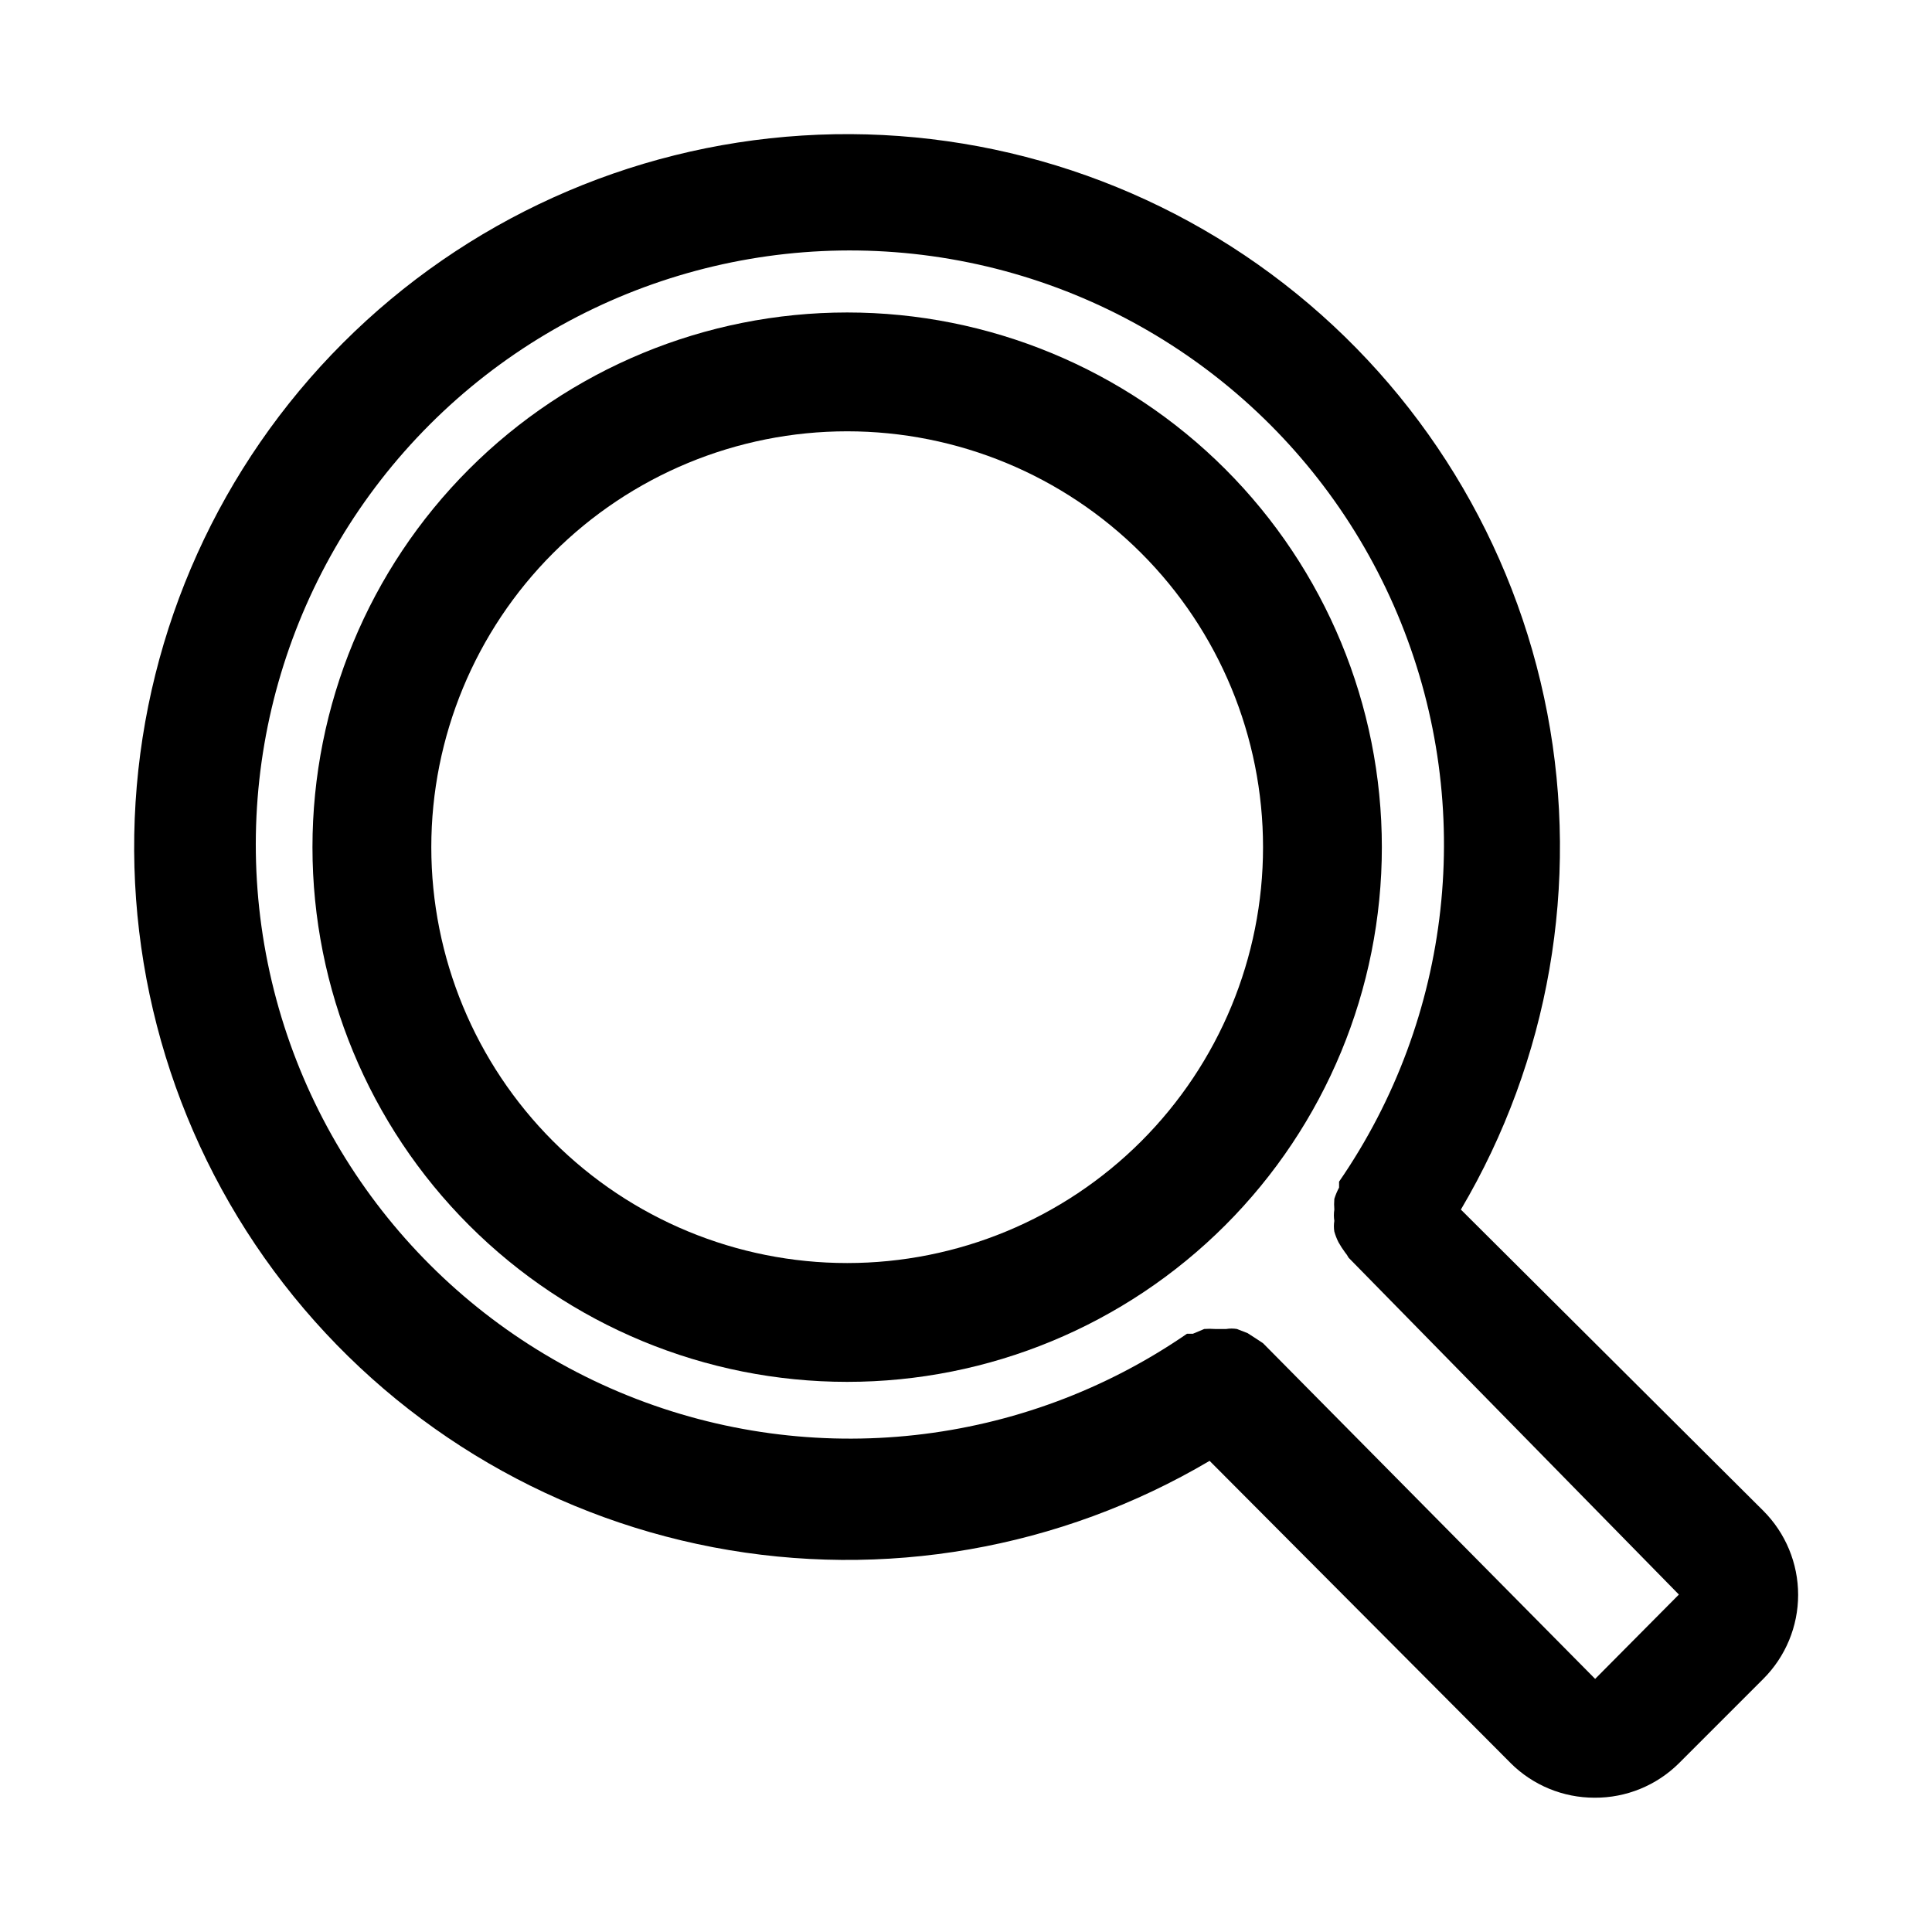
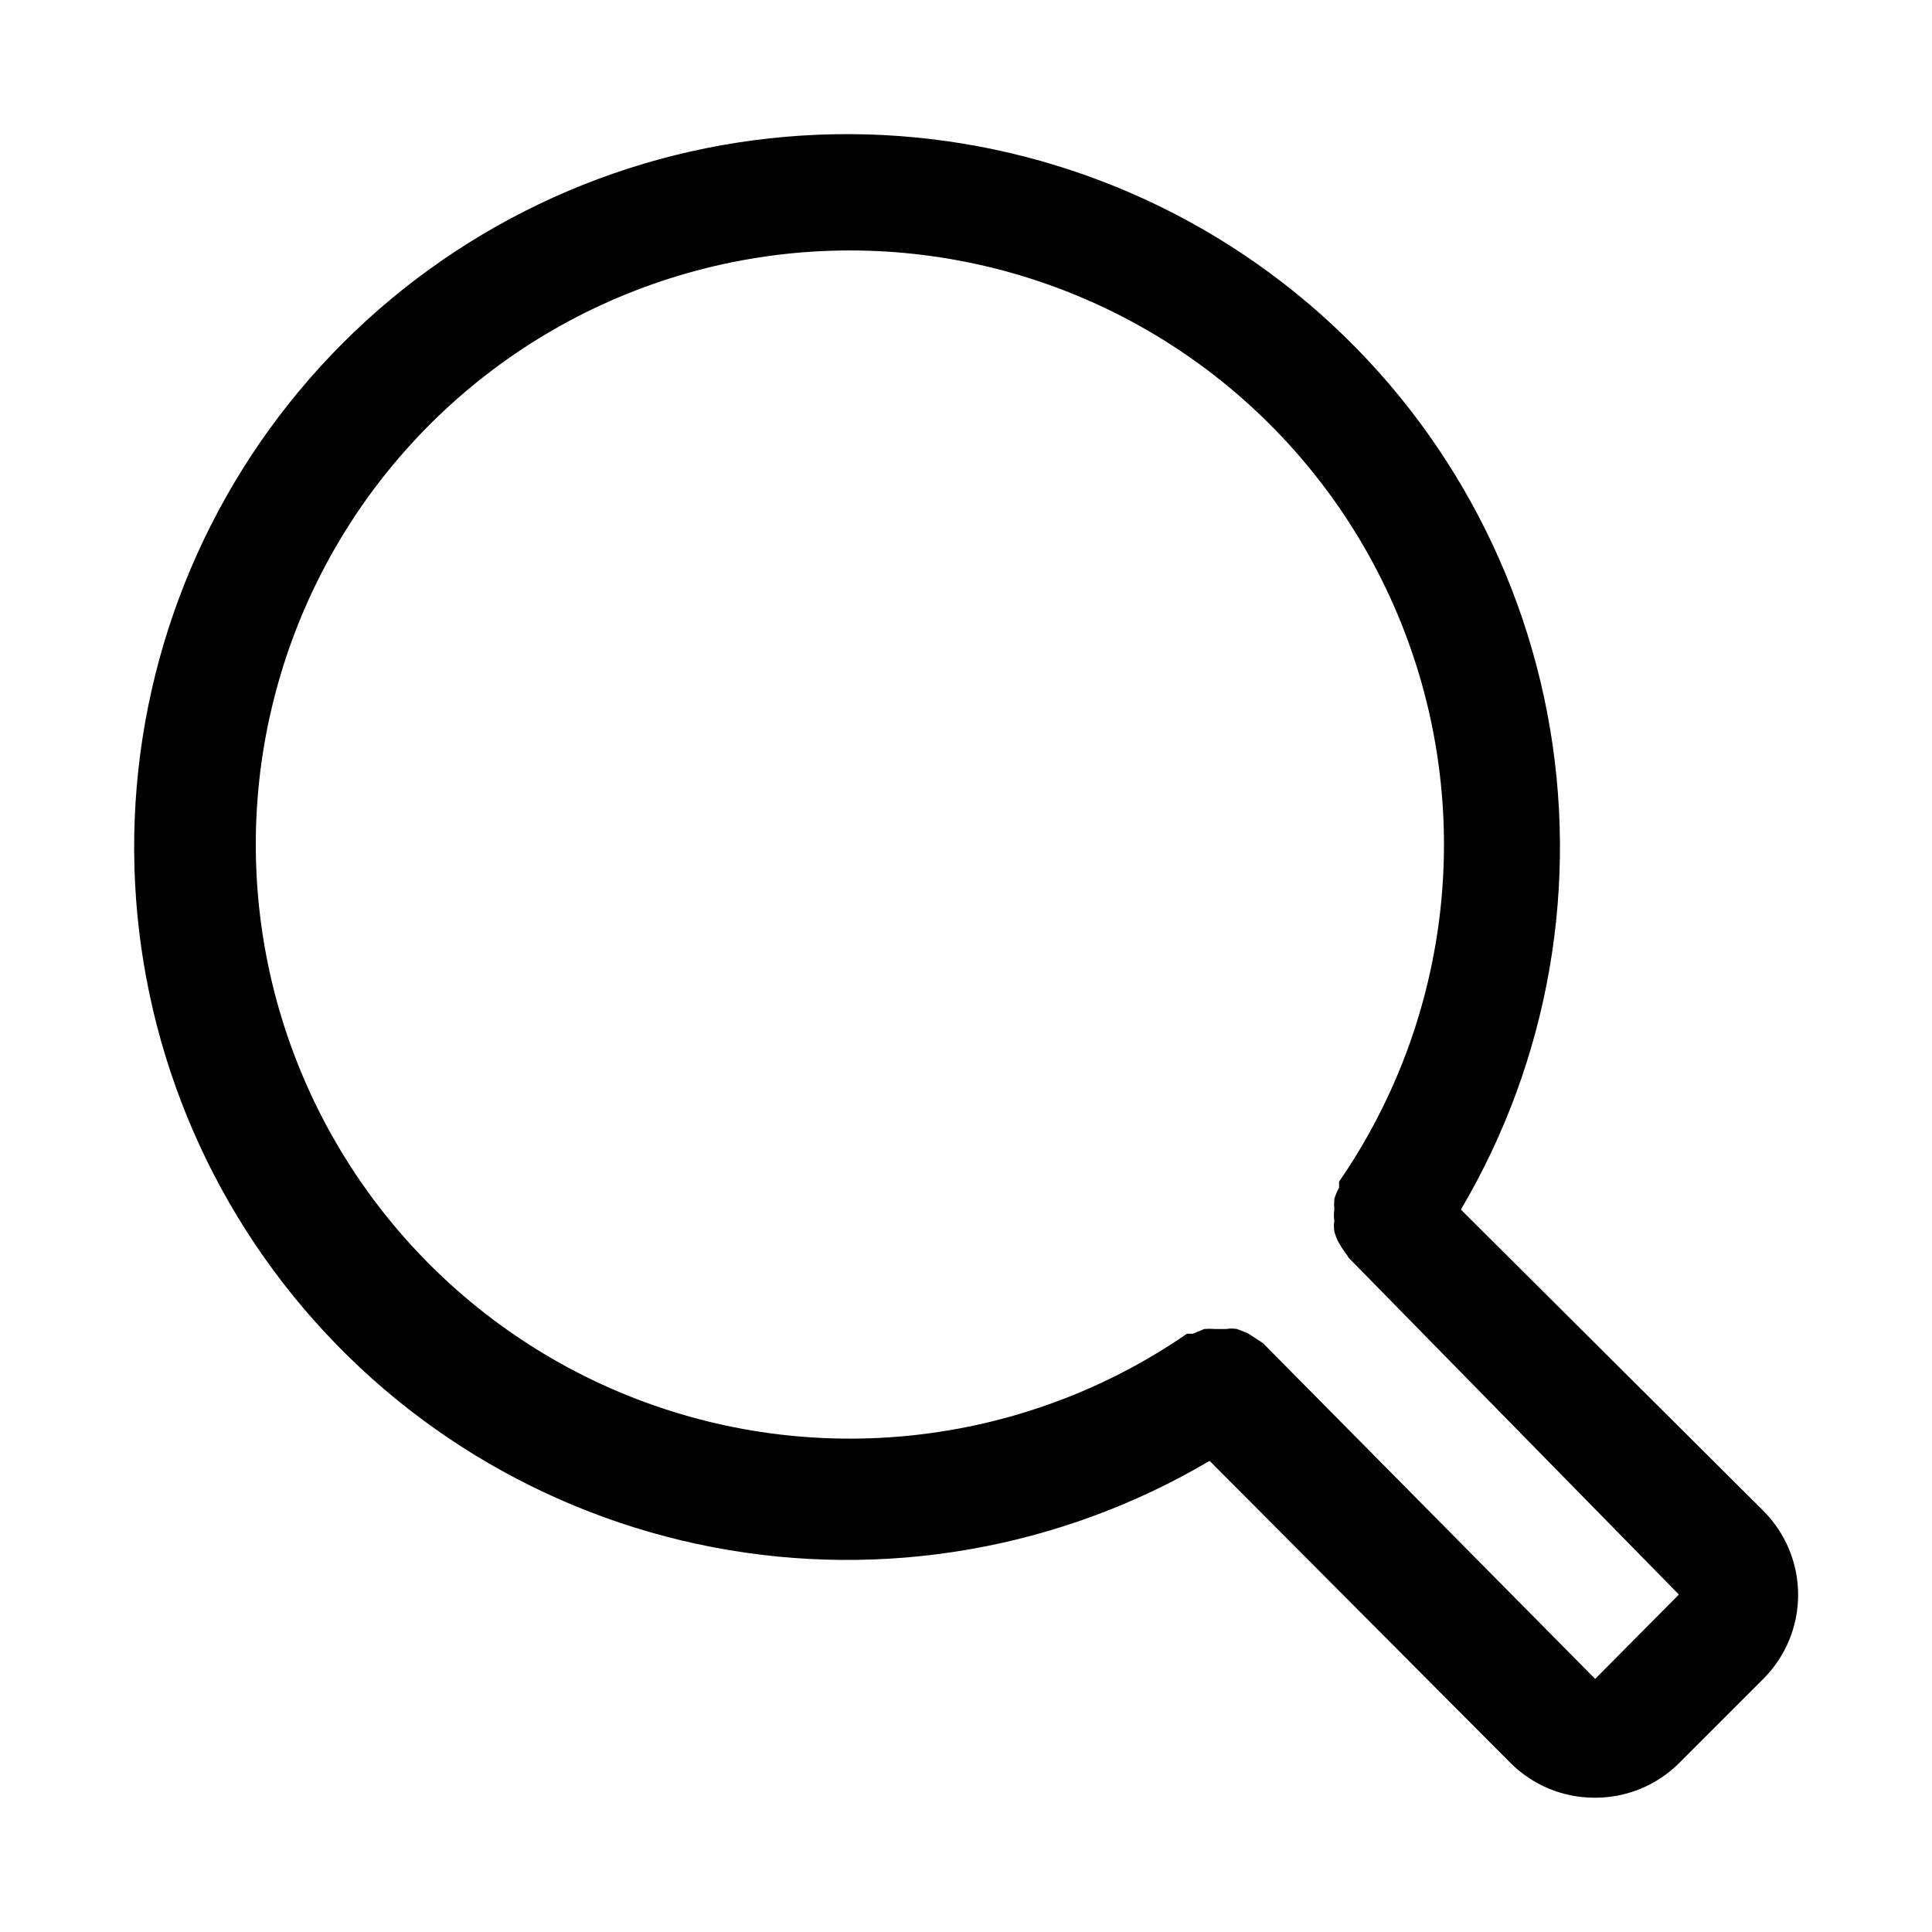
<svg xmlns="http://www.w3.org/2000/svg" fill="#000000" width="800px" height="800px" version="1.1" viewBox="144 144 512 512">
  <g>
    <path d="m611.29 544.37-80.141-79.82c23.395-39.605 31.531-86.383 22.895-131.56-8.641-45.176-33.461-85.652-69.816-113.83-36.352-28.184-81.734-42.133-127.64-39.238s-89.18 22.438-121.7 54.961c-32.523 32.523-52.066 75.797-54.961 121.7s11.055 91.289 39.238 127.64c28.18 36.355 68.656 61.176 113.83 69.816 45.18 8.637 91.957 0.5 131.56-22.895l79.824 80.137-0.004 0.004c5.902 5.856 13.883 9.137 22.199 9.129 8.371 0.051 16.414-3.234 22.355-9.129l22.359-22.359c5.91-5.906 9.234-13.918 9.234-22.277 0-8.355-3.324-16.371-9.234-22.277zm-44.559 44.555-88.008-88.953-1.418-0.945-2.676-1.73-2.832-1.102c-0.941-0.152-1.898-0.152-2.836 0h-2.992c-0.941-0.074-1.891-0.074-2.832 0l-2.992 1.258h-1.574c-43.516 29.988-99.176 36.141-148.2 16.387-49.016-19.758-84.848-62.789-95.406-114.57s5.57-105.41 42.938-142.78c37.371-37.371 90.996-53.5 142.78-42.941 51.781 10.559 94.816 46.391 114.57 95.41 19.758 49.016 13.605 104.68-16.383 148.19v1.574c-0.516 0.957-0.938 1.957-1.258 2.992-0.078 0.945-0.078 1.891 0 2.836-0.156 0.988-0.156 2 0 2.988-0.152 0.941-0.152 1.898 0 2.836 0.273 0.977 0.641 1.926 1.102 2.832 0.52 0.93 1.098 1.824 1.73 2.68 0.367 0.434 0.688 0.906 0.945 1.414l87.535 89.27z" />
-     <path d="m368.51 226.81c-37.582 0-73.621 14.93-100.2 41.504-26.574 26.574-41.504 62.613-41.504 100.2 0 37.578 14.93 73.621 41.504 100.19 26.574 26.574 62.613 41.504 100.2 41.504 37.578 0 73.621-14.93 100.19-41.504 26.574-26.57 41.504-62.613 41.504-100.19 0-37.582-14.93-73.621-41.504-100.2-26.57-26.574-62.613-41.504-100.19-41.504zm0 251.91c-29.23 0-57.262-11.609-77.93-32.277-20.668-20.672-32.281-48.703-32.281-77.93 0-29.23 11.613-57.262 32.281-77.93s48.699-32.281 77.93-32.281c29.227 0 57.258 11.613 77.93 32.281 20.668 20.668 32.277 48.699 32.277 77.93 0 29.227-11.609 57.258-32.277 77.93-20.672 20.668-48.703 32.277-77.93 32.277z" />
  </g>
</svg>